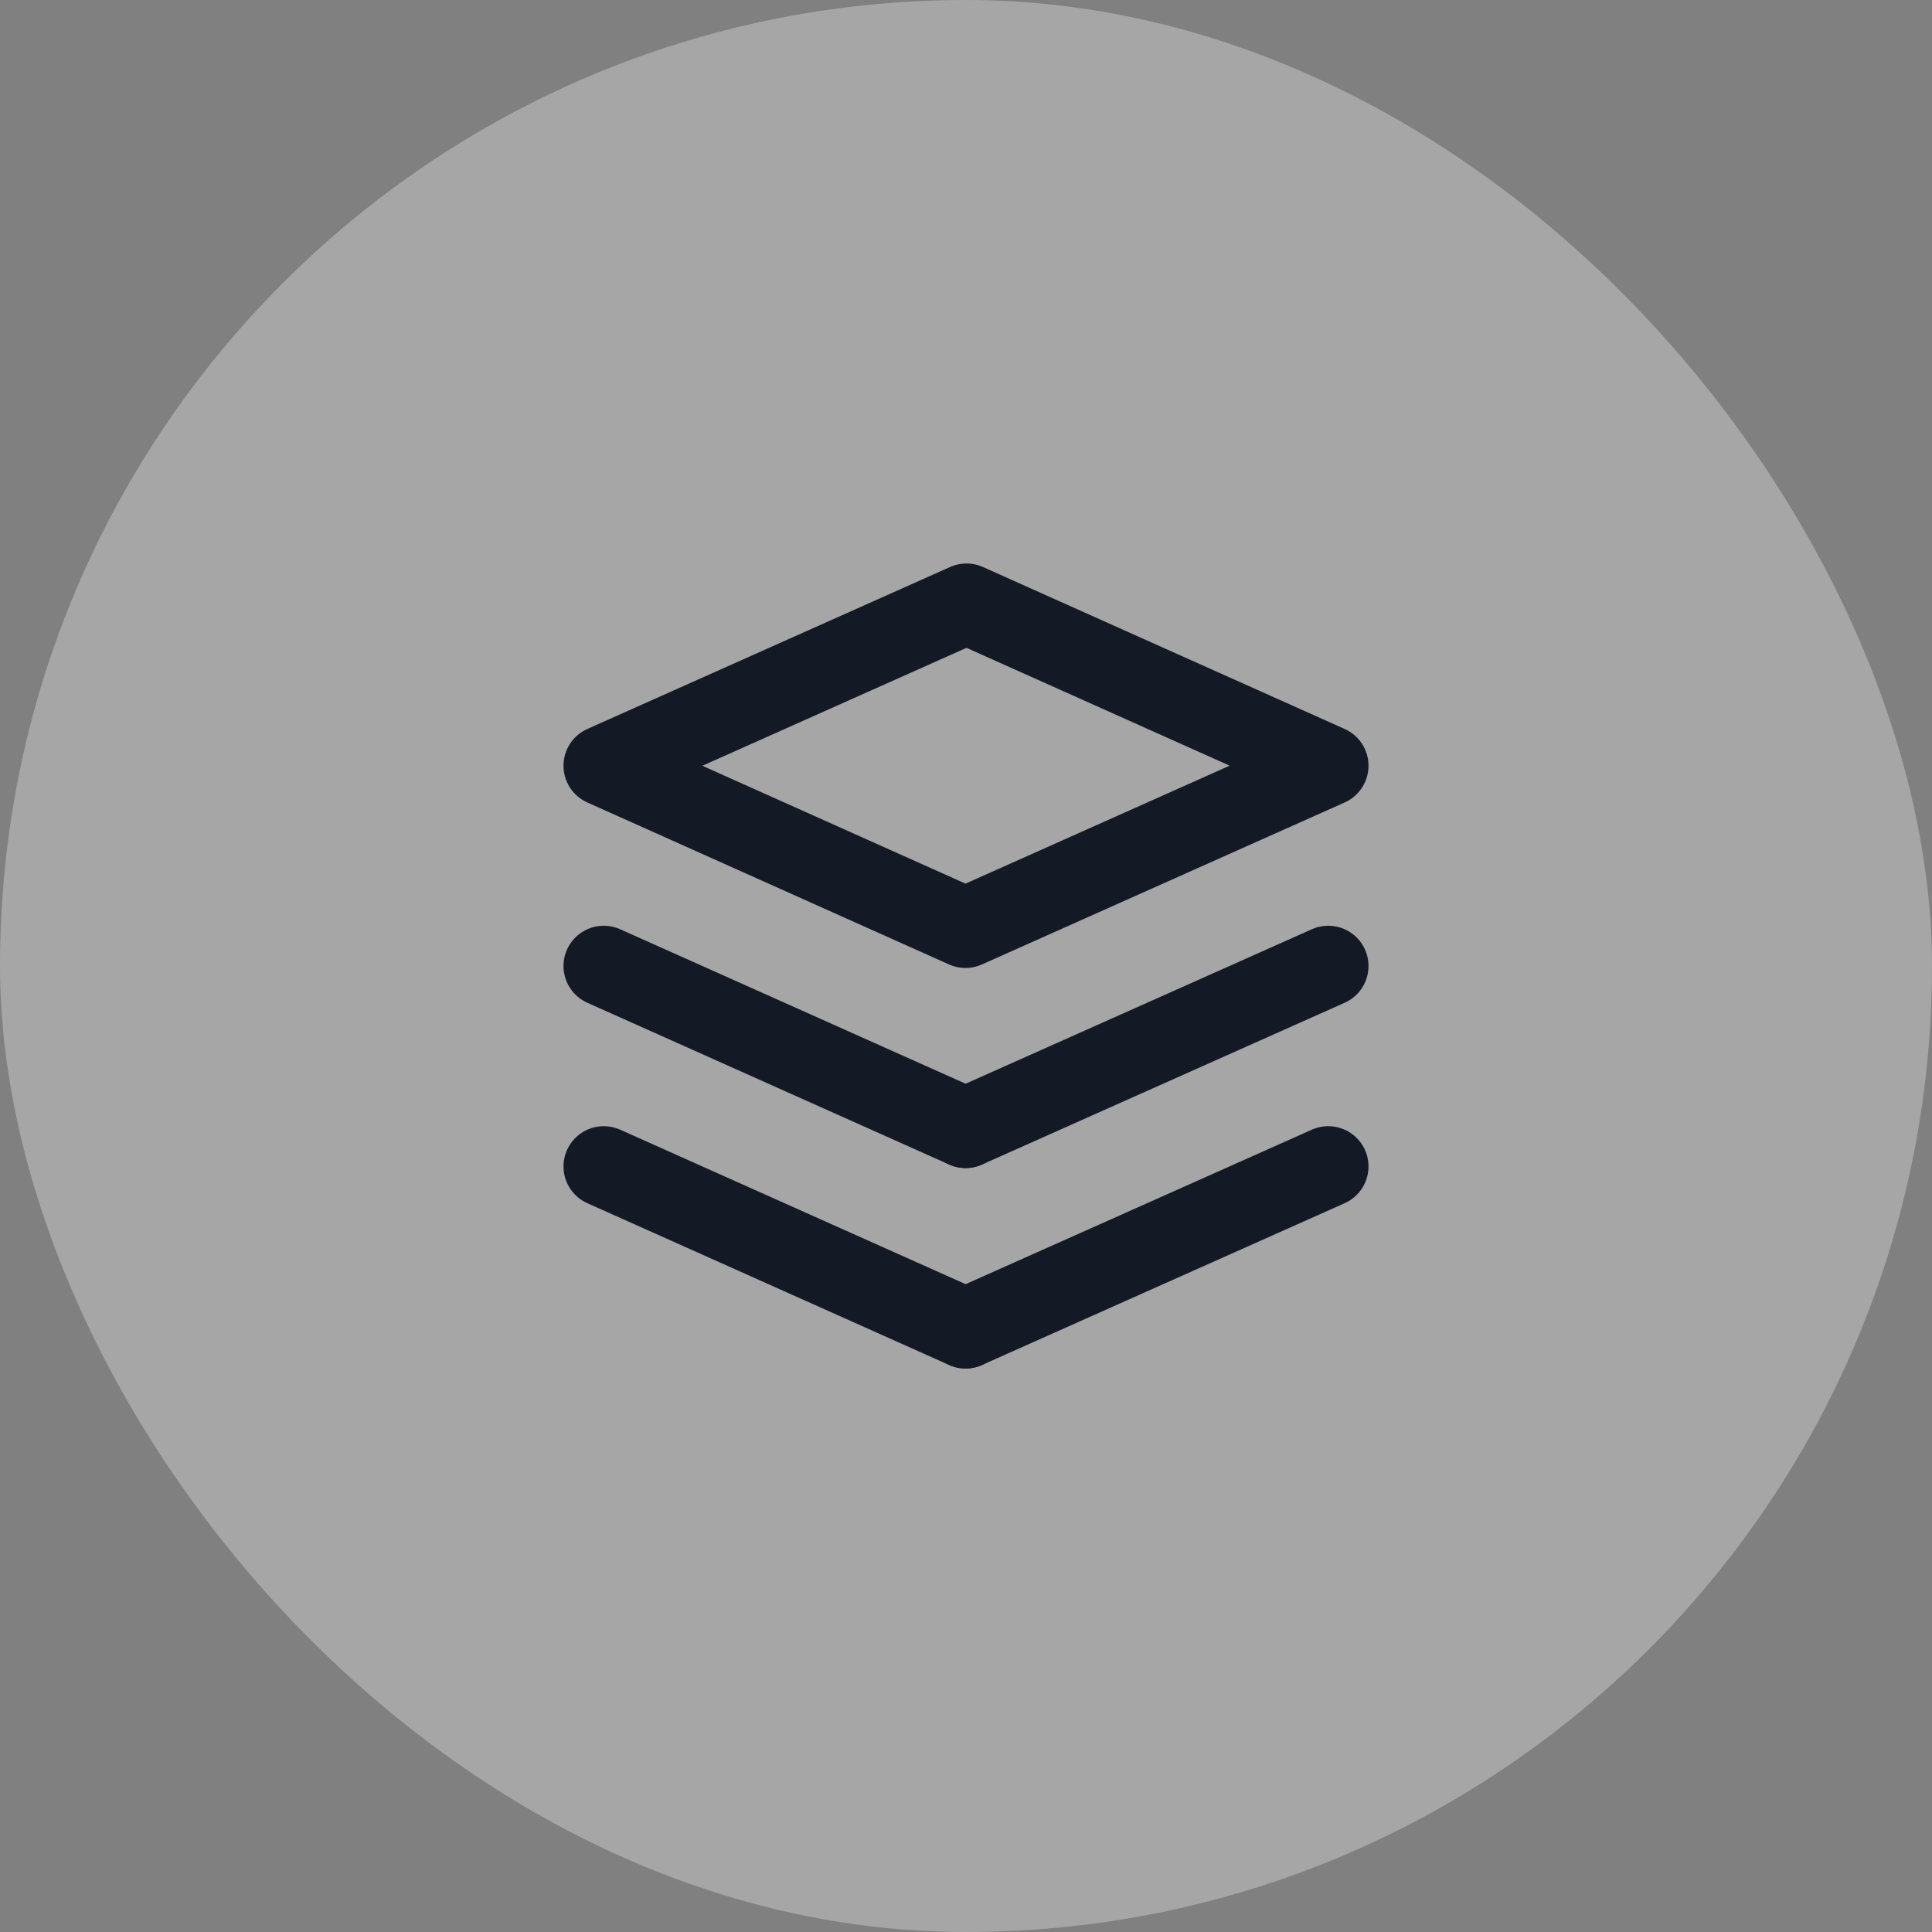
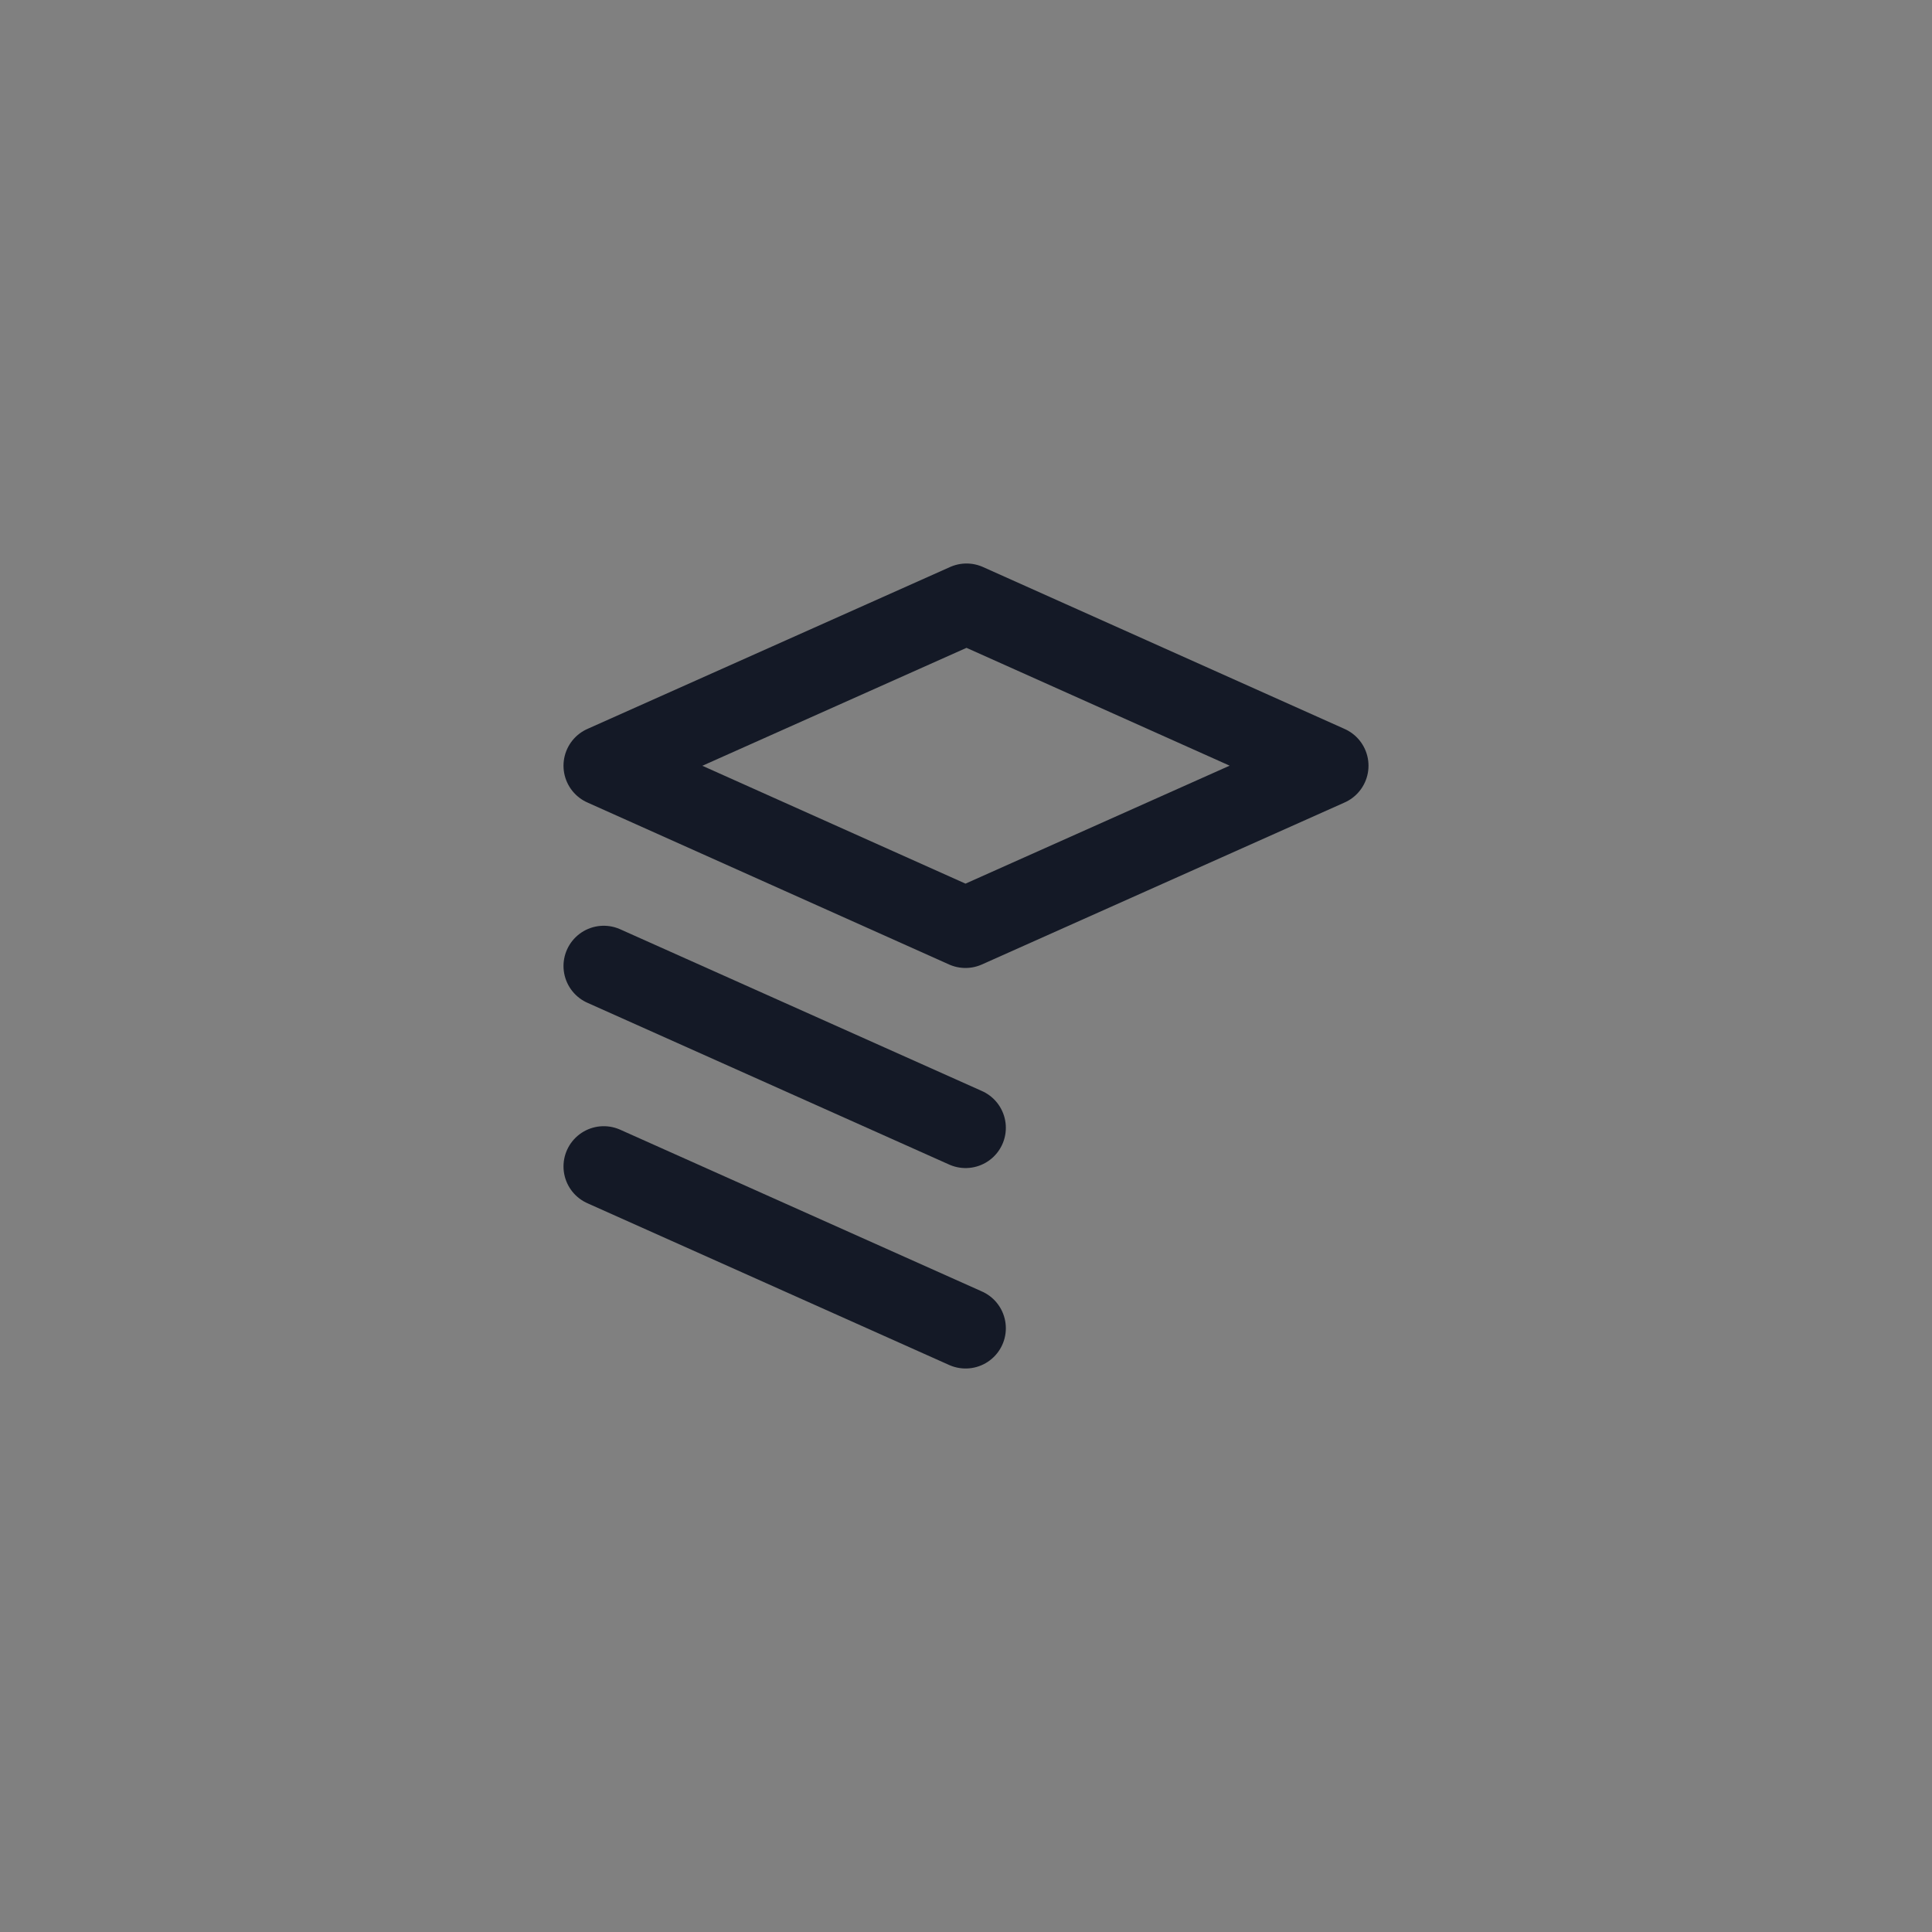
<svg xmlns="http://www.w3.org/2000/svg" width="48" height="48" viewBox="0 0 48 48" fill="none">
  <rect x="0" y="0" width="48" height="48" fill="#808080" stroke="none" />
-   <rect width="48" height="48" rx="24" fill="white" fill-opacity="0.3" />
-   <path d="M33 28.98L23.99 33" stroke="#141926" stroke-width="2" stroke-linecap="round" stroke-linejoin="round" />
  <path d="M23.99 33L15 28.98" stroke="#141926" stroke-width="2" stroke-linecap="round" stroke-linejoin="round" />
-   <path d="M33 24L23.99 28.02" stroke="#141926" stroke-width="2" stroke-linecap="round" stroke-linejoin="round" />
  <path d="M23.99 28.02L15 24" stroke="#141926" stroke-width="2" stroke-linecap="round" stroke-linejoin="round" />
  <path fill-rule="evenodd" clip-rule="evenodd" d="M15 19.024L23.987 23.049L33 19.024L24.013 15L15 19.024Z" stroke="#141926" stroke-width="2" stroke-linecap="round" stroke-linejoin="round" />
</svg>